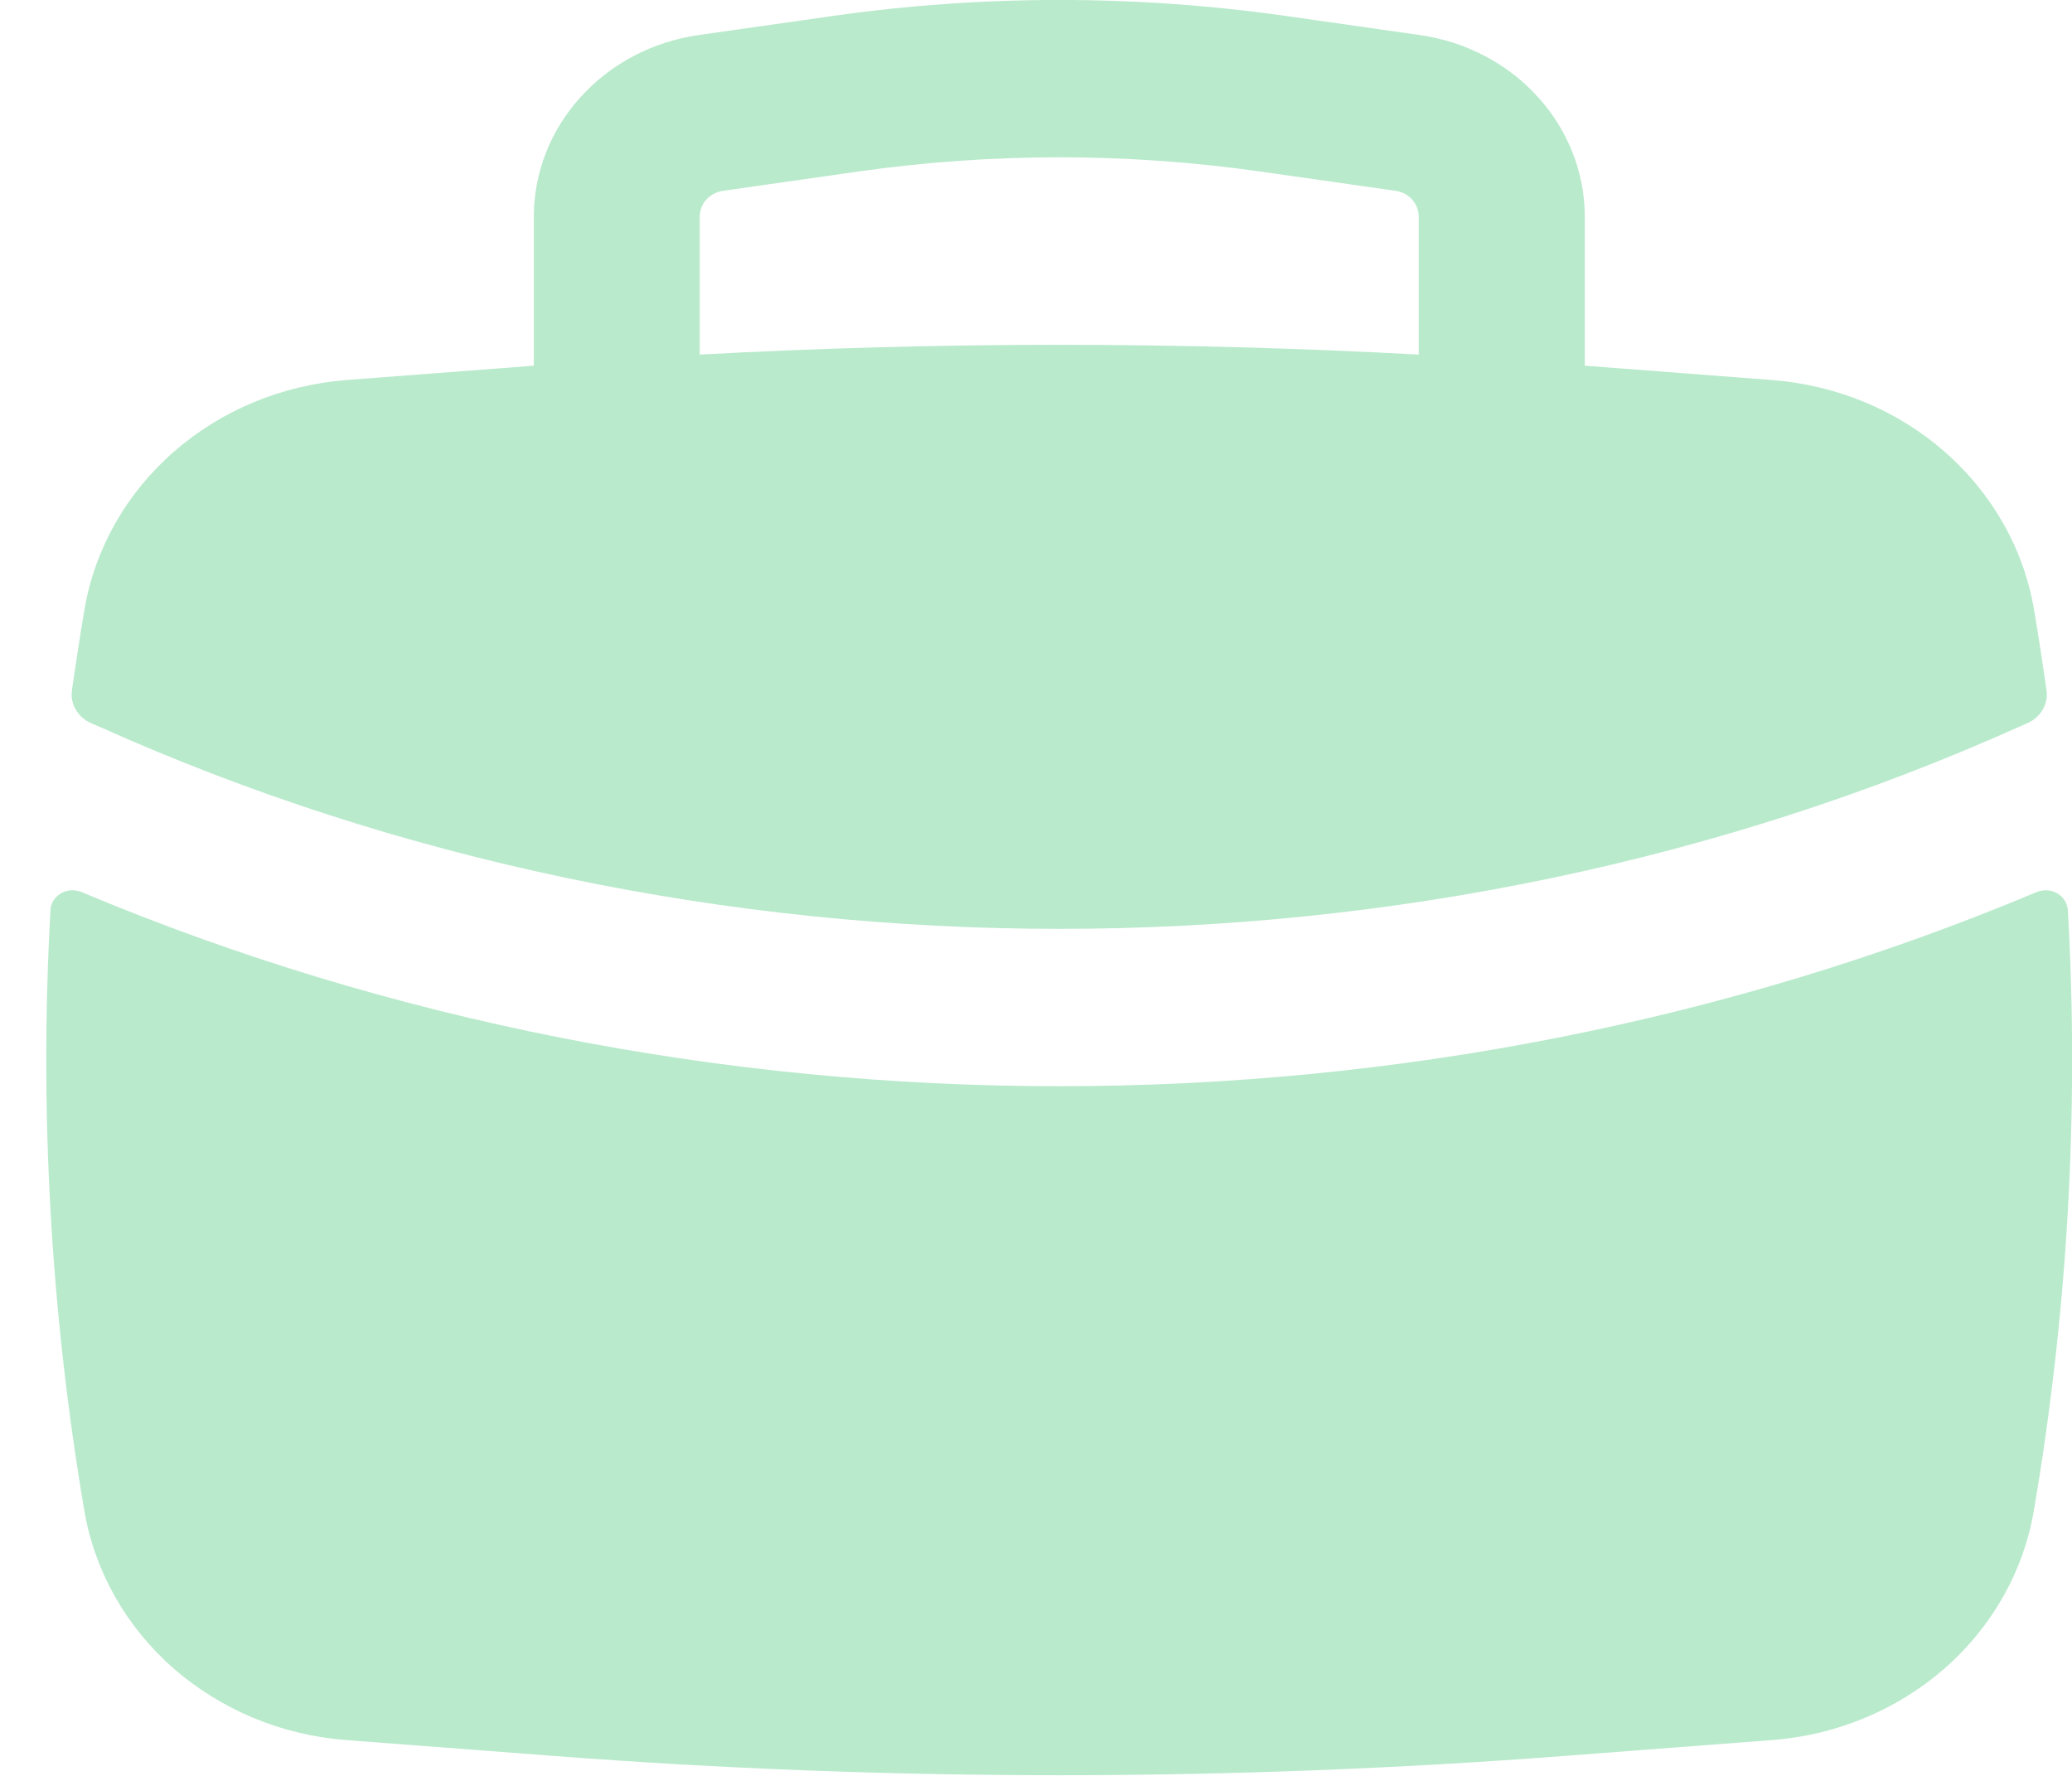
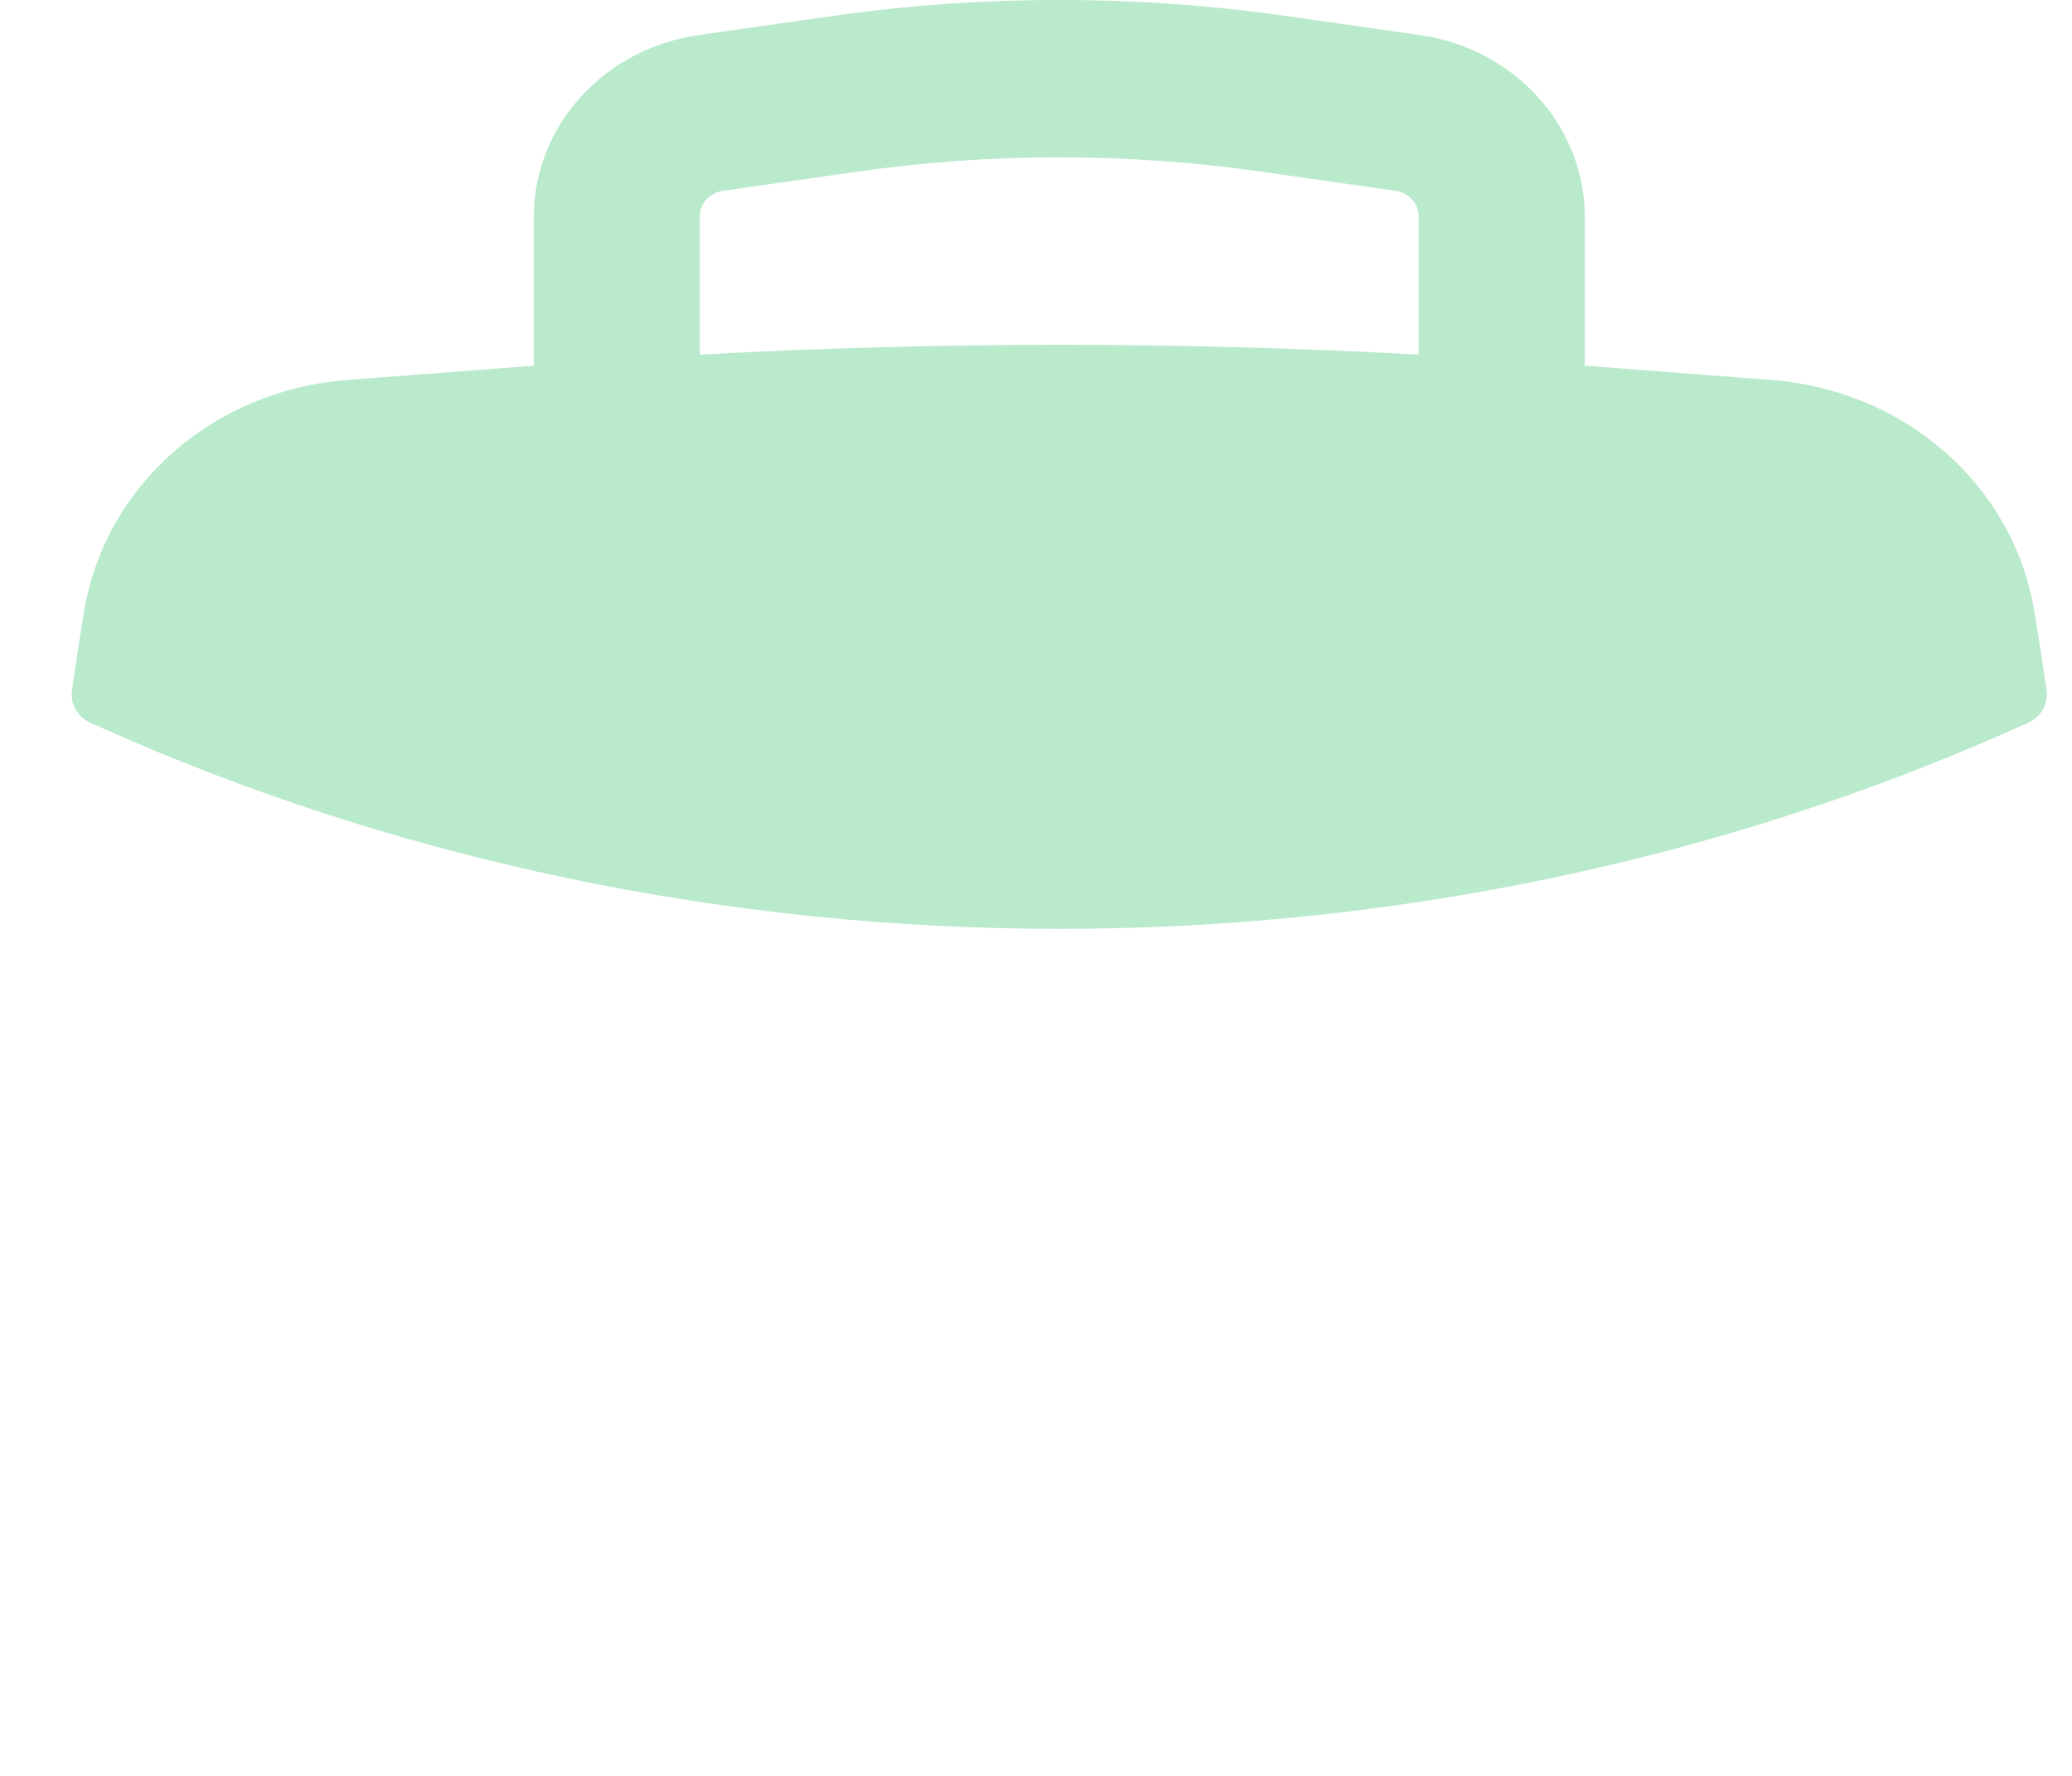
<svg xmlns="http://www.w3.org/2000/svg" width="14" height="12" viewBox="0 0 14 12" fill="none">
-   <path fill-rule="evenodd" clip-rule="evenodd" d="M3.607 1.464V2.471L2.341 2.568C1.906 2.602 1.495 2.772 1.174 3.053C0.853 3.334 0.641 3.708 0.571 4.117C0.54 4.3 0.512 4.483 0.486 4.666C0.48 4.711 0.489 4.756 0.512 4.795C0.535 4.834 0.57 4.866 0.612 4.885L0.67 4.91C4.728 6.732 9.587 6.732 13.645 4.91L13.702 4.885C13.745 4.865 13.78 4.834 13.802 4.795C13.825 4.756 13.834 4.711 13.828 4.666C13.802 4.483 13.774 4.3 13.743 4.117C13.673 3.708 13.461 3.334 13.14 3.053C12.82 2.772 12.409 2.602 11.974 2.568L10.708 2.471V1.465C10.708 1.167 10.595 0.88 10.391 0.655C10.187 0.43 9.904 0.281 9.594 0.237L8.682 0.107C7.671 -0.036 6.643 -0.036 5.632 0.107L4.72 0.237C4.411 0.281 4.128 0.429 3.924 0.655C3.719 0.88 3.607 1.167 3.607 1.464ZM8.515 1.159C7.615 1.031 6.7 1.031 5.799 1.159L4.887 1.289C4.843 1.295 4.803 1.316 4.773 1.348C4.744 1.38 4.728 1.421 4.728 1.464V2.396C6.346 2.308 7.968 2.308 9.586 2.396V1.464C9.586 1.421 9.57 1.38 9.541 1.348C9.512 1.316 9.472 1.295 9.427 1.289L8.515 1.159Z" fill="#B9EACC" />
-   <path d="M13.972 6.149C13.97 6.126 13.963 6.104 13.95 6.084C13.938 6.064 13.92 6.048 13.899 6.036C13.879 6.024 13.855 6.017 13.831 6.016C13.807 6.015 13.783 6.019 13.761 6.028C9.597 7.777 4.716 7.777 0.551 6.028C0.529 6.019 0.505 6.015 0.481 6.016C0.457 6.017 0.433 6.024 0.413 6.036C0.392 6.048 0.375 6.064 0.362 6.084C0.349 6.104 0.342 6.126 0.341 6.149C0.265 7.506 0.342 8.867 0.57 10.209C0.64 10.618 0.852 10.993 1.173 11.274C1.494 11.554 1.904 11.725 2.339 11.758L3.739 11.865C6.013 12.039 8.298 12.039 10.573 11.865L11.973 11.758C12.408 11.725 12.819 11.554 13.139 11.274C13.46 10.993 13.672 10.618 13.742 10.209C13.971 8.866 14.049 7.504 13.972 6.149" fill="#B9EACC" />
+   <path fill-rule="evenodd" clip-rule="evenodd" d="M3.607 1.464V2.471L2.341 2.568C1.906 2.602 1.495 2.772 1.174 3.053C0.853 3.334 0.641 3.708 0.571 4.117C0.54 4.3 0.512 4.483 0.486 4.666C0.48 4.711 0.489 4.756 0.512 4.795C0.535 4.834 0.57 4.866 0.612 4.885L0.67 4.91C4.728 6.732 9.587 6.732 13.645 4.91L13.702 4.885C13.745 4.865 13.78 4.834 13.802 4.795C13.825 4.756 13.834 4.711 13.828 4.666C13.802 4.483 13.774 4.3 13.743 4.117C13.673 3.708 13.461 3.334 13.14 3.053C12.82 2.772 12.409 2.602 11.974 2.568L10.708 2.471V1.465C10.708 1.167 10.595 0.88 10.391 0.655C10.187 0.43 9.904 0.281 9.594 0.237L8.682 0.107C7.671 -0.036 6.643 -0.036 5.632 0.107L4.72 0.237C4.411 0.281 4.128 0.429 3.924 0.655C3.719 0.88 3.607 1.167 3.607 1.464ZM8.515 1.159C7.615 1.031 6.7 1.031 5.799 1.159L4.887 1.289C4.843 1.295 4.803 1.316 4.773 1.348C4.744 1.38 4.728 1.421 4.728 1.464V2.396C6.346 2.308 7.968 2.308 9.586 2.396V1.464C9.586 1.421 9.57 1.38 9.541 1.348C9.512 1.316 9.472 1.295 9.427 1.289Z" fill="#B9EACC" />
</svg>